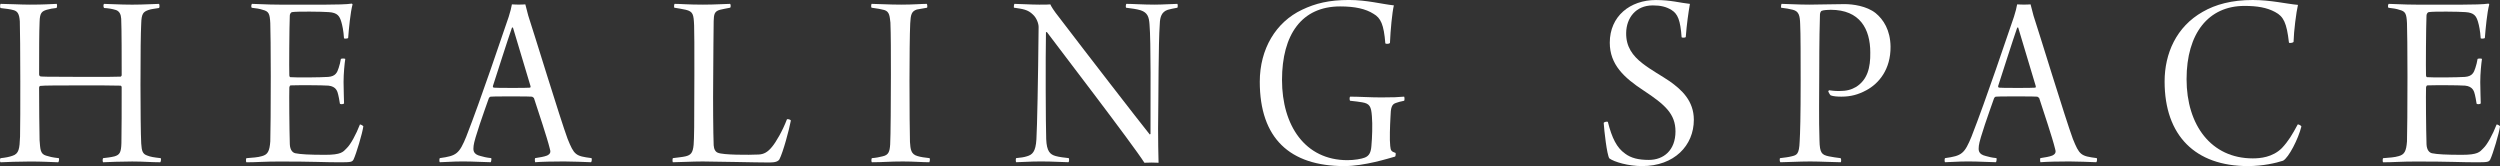
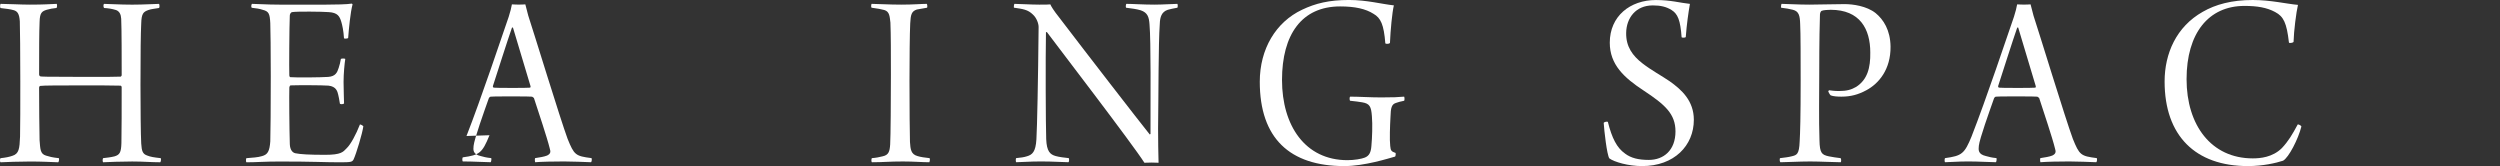
<svg xmlns="http://www.w3.org/2000/svg" id="Layer_2" viewBox="0 0 1191.72 79.17">
  <rect x="0" y="0" width="1191.72" height="79.17" fill="#333333" stroke="none" />
  <defs>
    <style>.cls-1{fill:#fff;stroke-width:0px;}</style>
  </defs>
  <g id="main">
    <path class="cls-1" d="m.26,1.84c3.38,0,9.55.37,13.97.37,6.75,0,9.55-.25,12.81-.37.23.37.23,1.72-.12,1.96-1.4.12-3.49.49-4.66.86-2.33.74-3.26,1.47-3.38,5.64-.23,5.27-.23,13.85-.23,25.12,0,.49.23.86.58.98.35.12,1.86.25,20.38.25,10.25,0,16.65,0,17.93-.12.12,0,.47-.49.47-.61,0-6.37,0-22.55-.23-26.96-.12-2.08-.81-3.55-2.45-4.17-1.98-.61-3.73-.86-5.71-.98-.35-.37-.47-1.59,0-1.96,2.44,0,7.34.37,13.39.37,5.59,0,10.95-.37,12.81-.37.23.37.35,1.59,0,1.96-2.1.37-3.84.49-5.12.98-2.33.86-3.26,1.59-3.38,6.5-.23,4.66-.35,13.6-.35,29.17,0,10.05.12,23.9.35,27.94.23,3.68.7,5.02,2.91,5.76,1.51.61,3.03.86,6.4,1.23.23.37.12,1.59-.23,1.96-4.42,0-7.92-.37-13.39-.37s-11.06.25-13.86.37c-.35-.49-.23-1.59,0-1.96,1.98-.25,3.49-.37,5.47-.86,2.44-.74,3.14-1.84,3.26-6.37.12-3.68.12-18.75.12-26.47,0-.49-.23-.86-.58-.86-1.75-.12-12.23-.12-18.05-.12-9.55,0-19.1,0-20.26.25-.23,0-.47.61-.47.74,0,6.5.12,22.18.23,25.12.35,4.17.23,6.5,3.03,7.35,1.63.49,2.79.86,6.17,1.23.23.37,0,1.84-.35,1.96-3.26-.12-7.92-.37-13.27-.37s-11.53.25-14.21.37c-.35-.25-.35-1.59,0-1.96,2.45-.25,4.19-.61,5.59-1.1,3.26-.98,3.49-3.43,3.73-9.19.12-3.92.12-15.93.12-26.47,0-11.89-.12-26.35-.23-28.43-.23-3.68-1.16-4.9-3.03-5.39-1.75-.49-3.26-.61-6.17-.98C-.09,3.43.03,2.21.26,1.84Z" />
    <path class="cls-1" d="m120.08,1.84c2.68,0,6.87.37,13.16.37h22.24c4.31,0,10.01-.12,12.23-.49.12.12.35.25.35.37-1.05,3.92-1.75,11.52-2.1,16.06-.35.25-1.63.37-1.98.12-.23-3.68-.81-6.25-1.28-7.84-.81-2.7-1.75-4.41-6.05-4.66-2.91-.25-15.49-.37-17.35,0-.81.12-1.16,1.1-1.16,1.72-.23,5.27-.35,25.61-.23,28.31,0,.49.23.98.47.98,2.91.25,14.67.12,18.05-.12,3.49-.25,4.31-2.08,5.01-4.29.47-1.35.81-2.82,1.05-4.29.35-.25,1.86-.25,2.1,0-.35,2.21-.82,6.99-.82,11.03,0,4.78.23,7.84.23,10.17-.35.49-1.75.49-1.98.12-.35-2.21-.47-2.82-.81-4.29s-.93-3.92-4.66-4.29c-3.14-.25-14.9-.25-18.05-.12-.35,0-.58.86-.58.98-.12,3.31,0,19.85.23,27.09.12,2.82,1.4,4.04,2.68,4.29,2.33.49,6.64.74,14.21.74s8.5-1.35,10.13-3.06c1.98-1.84,4.54-6.62,6.4-11.4.23-.12,1.4.49,1.63.86-.47,3.43-3.38,13.11-4.66,15.81-.7,1.23-1.16,1.35-6.87,1.35-6.99,0-12.11-.37-28.29-.37-7.45,0-11.06.37-15.95.37-.23-.25-.23-1.59,0-1.96,3.03-.25,5.47-.37,7.45-.98,2.68-.74,3.61-2.21,3.96-6.99.12-2.94.23-17.04.23-31.01,0-11.64-.12-22.92-.23-25.37-.23-4.53-.7-5.64-3.61-6.37-1.4-.49-3.03-.74-5.24-.98-.35-.37-.23-1.59.12-1.84Z" />
-     <path class="cls-1" d="m222.37,64.83c6.75-17.16,17.47-49.15,20.14-56.87.7-2.21,1.28-4.41,1.51-5.88.47,0,1.63.12,3.26.12,1.86,0,2.79-.12,3.14-.12l1.4,5.39c2.45,7.35,15.25,49.27,18.75,58.71,3.14,7.72,3.73,8.21,11.41,9.19.23.37.12,1.72-.23,1.96-2.91-.12-9.32-.37-12.92-.37-4.66,0-10.95.12-13.74.37-.12-.25-.23-1.59,0-1.96,2.21-.37,4.19-.61,5.71-1.23,1.75-.86,1.75-1.84,1.28-3.31-1.28-5.27-5.47-17.65-7.57-24.14-.12,0-.7-.61-.93-.61-1.16-.12-3.73-.12-10.01-.12-7.1,0-8.38,0-9.66.12-.35,0-.81.49-.93.86-2.21,6.25-6.87,19.24-7.22,22.55-.23,2.08-.35,4.04,3.38,4.9,1.4.37,2.56.74,5.01.98.23.25,0,1.72-.23,1.96-2.56,0-8.15-.37-13.27-.37s-8.73.37-10.95.37c-.35-.12-.35-1.72,0-1.96,7.92-1.1,9.2-1.96,12.69-10.54Zm21.66-51.6c-1.98,5.64-7.34,22.43-9.08,27.82,0,.49.12.61.47.74,1.05.12,3.73.12,9.32.12,2.79,0,7.1,0,7.92-.12.12,0,.35-.37.23-.74l-8.38-27.94c-.12,0-.47,0-.47.12Z" />
-     <path class="cls-1" d="m321.57,1.84c2.68,0,6.4.37,13.51.37,6.17,0,10.71-.37,12.92-.37.35.12.47,1.72,0,1.84-2.33.49-3.38.61-4.77.98-2.79.74-2.91,2.33-3.03,5.39-.12,3.55-.12,17.28-.23,27.58-.12,11.03,0,25.86.23,31.62.12,1.96.93,3.19,1.98,3.55,2.33,1.1,14.79,1.1,19.45.86,2.45-.12,4.31-1.1,6.4-3.68,1.86-2.21,5.01-7.6,7.1-13.11.35-.25,1.75.12,1.86.61-.81,4.41-3.73,15.2-5.47,18.51-.58.86-1.75,1.47-4.66,1.47-6.52,0-26.08-.49-31.9-.49-5.01,0-11.41.37-14.21.37-.23-.25-.23-1.59,0-1.96,2.79-.37,4.42-.49,6.06-.86,2.45-.61,3.49-1.59,3.84-5.52.23-3.31.35-7.48.35-33.7,0-12.99,0-20.1-.12-23.16-.23-5.27-.47-6.62-3.96-7.48-1.4-.37-4.08-.74-5.47-.98-.23-.12-.12-1.72.12-1.84Z" />
+     <path class="cls-1" d="m222.37,64.83c6.75-17.16,17.47-49.15,20.14-56.87.7-2.21,1.28-4.41,1.51-5.88.47,0,1.63.12,3.26.12,1.86,0,2.79-.12,3.14-.12l1.4,5.39c2.45,7.35,15.25,49.27,18.75,58.71,3.14,7.72,3.73,8.21,11.41,9.19.23.37.12,1.72-.23,1.96-2.91-.12-9.32-.37-12.92-.37-4.66,0-10.95.12-13.74.37-.12-.25-.23-1.59,0-1.96,2.21-.37,4.19-.61,5.71-1.23,1.75-.86,1.75-1.84,1.28-3.31-1.28-5.27-5.47-17.65-7.57-24.14-.12,0-.7-.61-.93-.61-1.16-.12-3.73-.12-10.01-.12-7.1,0-8.38,0-9.66.12-.35,0-.81.49-.93.86-2.21,6.25-6.87,19.24-7.22,22.55-.23,2.08-.35,4.04,3.38,4.9,1.4.37,2.56.74,5.01.98.23.25,0,1.72-.23,1.96-2.56,0-8.15-.37-13.27-.37c-.35-.12-.35-1.72,0-1.96,7.92-1.1,9.2-1.96,12.69-10.54Zm21.66-51.6c-1.98,5.64-7.34,22.43-9.08,27.82,0,.49.12.61.47.74,1.05.12,3.73.12,9.32.12,2.79,0,7.1,0,7.92-.12.12,0,.35-.37.23-.74l-8.38-27.94c-.12,0-.47,0-.47.12Z" />
    <path class="cls-1" d="m415.48,1.84c2.68,0,8.27.37,14.09.37s9.66-.37,12.23-.37c.23.37.35,1.47.12,1.84l-4.89.86c-2.56.86-2.91,2.45-3.14,6.62-.23,4.66-.35,16.91-.35,27.45,0,13.24.12,25,.23,29.05.23,3.55.47,5.88,3.61,6.74,1.51.49,3.61.74,5.71.98.35.37.12,1.72-.12,1.96-3.26,0-7.34-.37-12.58-.37-6.75,0-9.08.37-14.79.37-.35-.37-.23-1.59,0-1.96,1.75-.12,3.84-.49,5.12-.86,2.91-.61,3.38-2.33,3.61-5.64.23-3.55.35-22.06.35-33.21,0-9.93,0-19.24-.23-24.88-.35-2.82-.35-5.27-2.91-6.01-1.28-.37-3.26-.74-6.05-1.1-.35-.25-.23-1.59,0-1.84Z" />
    <path class="cls-1" d="m483.57,1.84c2.21,0,7.8.37,11.88.37,2.56,0,4.19,0,5.24-.12.35.86,1.4,2.7,4.42,6.5,12.23,16.06,37.84,49.15,42.97,55.52l.35-.25c0-16.18.23-44.24-.47-52.21-.23-3.55-.93-5.64-4.19-6.74-1.98-.61-4.19-.86-6.99-1.23-.23-.25-.12-1.59.12-1.84,3.03,0,8.03.37,13.51.37,3.49,0,9.43-.37,10.83-.37.23.25.23,1.59,0,1.84-2.1.37-3.14.61-4.54.98-3.03.98-3.73,3.55-3.84,6.62-.7,9.68-.58,33.95-.82,50,0,5.52.12,12.38.23,16.3-1.28-.12-5.24-.12-6.75,0-5.59-8.82-41.34-55.4-46.46-62.26-.12-.12-.47,0-.47.12-.23,12.38-.12,44.24.12,50.86.23,5.88,1.86,7.35,4.54,8.09,1.75.49,3.96.74,6.17.98.35.25.23,1.84-.12,1.96-2.21,0-7.34-.37-13.04-.37s-9.55.37-11.88.37c-.23-.25-.23-1.72,0-1.96,2.33-.25,3.61-.37,5.12-.86,2.56-.74,4.19-2.08,4.54-8.09.35-5.76.81-28.19,1.05-53.56,0-1.59-.93-4.29-2.68-5.88-2.45-2.45-4.89-2.7-9.08-3.31-.12-.25,0-1.59.23-1.84Z" />
    <path class="cls-1" d="m665.03,74.64c-3.14.86-14.56,4.53-24.22,4.53-25.97,0-40.29-13.24-40.29-40.2,0-15.69,7.69-28.43,20.14-34.32,6.4-3.06,12.92-4.66,22.36-4.66,8.62,0,15.6,1.96,21.42,2.57-.81,3.31-1.63,12.01-1.86,17.89-.35.49-1.63.61-2.21.25-.7-9.07-2.21-12.13-5.59-14.09-3.84-2.45-8.97-3.55-15.95-3.55-18.28,0-27.71,13.36-27.71,35.05s10.95,38.24,31.21,38.24c3.26,0,6.75-.61,8.27-1.23,2.1-.86,2.91-2.45,3.14-5.64.35-3.8.58-10.05.23-14.09-.35-4.66-1.05-6.01-4.66-6.62-1.86-.37-2.91-.37-5.71-.74-.35-.25-.35-1.72,0-1.96,4.19,0,9.55.37,14.79.37,5.59,0,8.27-.12,10.95-.37.23.37.23,1.72,0,1.96-1.75.37-2.79.61-3.73.98-2.21.61-2.68,2.21-2.79,6.86-.23,4.04-.47,10.79-.12,13.73.23,2.21.47,2.57,2.56,3.31.12.37,0,1.59-.23,1.72Z" />
    <path class="cls-1" d="m774.58,73.17c2.91,2.21,6.52,3.06,11.41,3.06,6.99,0,12.69-4.53,12.69-13.6,0-8.33-5.01-12.75-15.02-19.36-9.55-6.25-16.3-12.5-16.3-22.92,0-12.62,9.66-20.34,22.01-20.34,6.99,0,11.53,1.35,16.19,1.84-.7,4.04-1.51,9.56-1.98,15.81-.23.37-1.75.37-1.98.12-.58-8.21-1.86-11.15-4.77-12.99-2.56-1.59-5.24-2.21-8.97-2.21-8.15,0-12.58,6.01-12.69,13.11-.12,6.62,3.14,10.91,7.69,14.46,4.42,3.43,9.31,6.01,13.04,8.58,5.71,4.04,11.53,9.31,11.53,18.38,0,12.26-9.32,22.06-24.69,22.06-6.52,0-13.27-1.96-15.6-3.68-1.16-1.72-2.45-13.24-2.68-16.91.23-.49,1.63-.74,1.98-.49,1.98,7.84,4.31,12.38,8.15,15.07Z" />
    <path class="cls-1" d="m871.52,43.63c0-.12.23-.61.35-.61,1.16.12,2.33.37,4.77.37,3.61,0,5.82-.61,8.15-1.96,5.36-3.43,6.87-9.07,6.75-16.42,0-11.28-5.01-20.34-18.86-20.34-1.16,0-3.49.12-4.31.49-.35.12-.7.74-.81,1.59-.12,2.94-.35,12.5-.35,28.92,0,7.48-.23,22.18.12,31.25.12,6.01,1.05,6.86,4.42,7.6,1.63.37,3.73.61,5.59.86.47.25.35,1.84.12,1.96-2.91,0-9.9-.37-14.56-.37-5.24,0-11.41.37-14.21.37-.35-.25-.47-1.72-.12-1.96,2.1-.25,4.08-.49,5.47-.86,2.45-.61,3.61-.86,3.84-7.11.23-3.92.47-11.52.47-29.05,0-9.07,0-23.04-.23-26.84-.12-4.04-.58-6.13-3.49-6.86-1.51-.37-3.26-.74-5.59-.98-.12-.25,0-1.72.23-1.84,2.21,0,7.8.37,13.16.37,6.05,0,10.48-.25,16.88-.25,3.84,0,10.48.86,14.79,4.29,3.73,3.06,6.99,8.09,7.1,15.93.12,10.91-5.59,17.65-11.53,20.83-3.84,2.08-7.45,3.06-11.88,3.06-1.86,0-3.84-.12-5.12-.61-.47-.37-1.05-1.59-1.16-1.84Z" />
    <path class="cls-1" d="m939.9,64.83c6.75-17.16,17.47-49.15,20.14-56.87.7-2.21,1.28-4.41,1.51-5.88.47,0,1.63.12,3.26.12,1.86,0,2.79-.12,3.14-.12l1.4,5.39c2.45,7.35,15.25,49.27,18.75,58.71,3.14,7.72,3.73,8.21,11.41,9.19.23.37.12,1.72-.23,1.96-2.91-.12-9.32-.37-12.92-.37-4.66,0-10.95.12-13.74.37-.12-.25-.23-1.59,0-1.96,2.21-.37,4.19-.61,5.71-1.23,1.75-.86,1.75-1.84,1.28-3.31-1.28-5.27-5.47-17.65-7.57-24.14-.12,0-.7-.61-.93-.61-1.16-.12-3.73-.12-10.01-.12-7.1,0-8.38,0-9.66.12-.35,0-.81.49-.93.86-2.21,6.25-6.87,19.24-7.22,22.55-.23,2.08-.35,4.04,3.38,4.9,1.4.37,2.56.74,5.01.98.23.25,0,1.72-.23,1.96-2.56,0-8.15-.37-13.27-.37s-8.73.37-10.95.37c-.35-.12-.35-1.72,0-1.96,7.92-1.1,9.2-1.96,12.69-10.54Zm21.66-51.6c-1.98,5.64-7.34,22.43-9.08,27.82,0,.49.12.61.47.74,1.05.12,3.73.12,9.32.12,2.79,0,7.1,0,7.92-.12.12,0,.35-.37.23-.74l-8.38-27.94c-.12,0-.47,0-.47.12Z" />
    <path class="cls-1" d="m1084.58,5.76c-4.08-2.21-8.73-2.94-14.67-2.94-17.12,0-27.6,12.99-27.6,34.93s11.76,37.75,31.56,37.75c3.49,0,9.43-.49,13.86-4.9,3.03-3.19,5.01-6.5,7.57-11.28.35-.12,1.63.49,1.75.98-1.51,6.01-6.05,14.83-8.73,16.3-3.38,1.1-9.55,2.57-16.77,2.57-25.03,0-39.71-14.46-39.71-40.32,0-13.36,5.59-26.1,18.16-33.21,6.17-3.55,13.86-5.64,23.87-5.64,8.5,0,16.07,1.84,21.54,2.33-.81,3.43-1.98,12.5-2.1,17.65-.35.49-2.21.74-2.21.25-1.05-9.31-2.56-12.38-6.52-14.46Z" />
-     <path class="cls-1" d="m1138.62,1.84c2.68,0,6.87.37,13.16.37h22.24c4.31,0,10.01-.12,12.23-.49.12.12.35.25.35.37-1.05,3.92-1.75,11.52-2.1,16.06-.35.25-1.63.37-1.98.12-.23-3.68-.81-6.25-1.28-7.84-.81-2.7-1.75-4.41-6.05-4.66-2.91-.25-15.49-.37-17.35,0-.81.12-1.16,1.1-1.16,1.72-.23,5.27-.35,25.61-.23,28.31,0,.49.23.98.47.98,2.91.25,14.67.12,18.05-.12,3.49-.25,4.31-2.08,5.01-4.29.47-1.35.81-2.82,1.05-4.29.35-.25,1.86-.25,2.1,0-.35,2.21-.82,6.99-.82,11.03,0,4.78.23,7.84.23,10.17-.35.49-1.75.49-1.98.12-.35-2.21-.47-2.82-.81-4.29s-.93-3.92-4.66-4.29c-3.14-.25-14.9-.25-18.05-.12-.35,0-.58.86-.58.98-.12,3.31,0,19.85.23,27.09.12,2.82,1.4,4.04,2.68,4.29,2.33.49,6.64.74,14.21.74s8.5-1.35,10.13-3.06c1.98-1.84,4.54-6.62,6.4-11.4.23-.12,1.4.49,1.63.86-.47,3.43-3.38,13.11-4.66,15.81-.7,1.23-1.16,1.35-6.87,1.35-6.99,0-12.11-.37-28.29-.37-7.45,0-11.06.37-15.95.37-.23-.25-.23-1.59,0-1.96,3.03-.25,5.47-.37,7.45-.98,2.68-.74,3.61-2.21,3.96-6.99.12-2.94.23-17.04.23-31.01,0-11.64-.12-22.92-.23-25.37-.23-4.53-.7-5.64-3.61-6.37-1.4-.49-3.03-.74-5.24-.98-.35-.37-.23-1.59.12-1.84Z" />
  </g>
</svg>